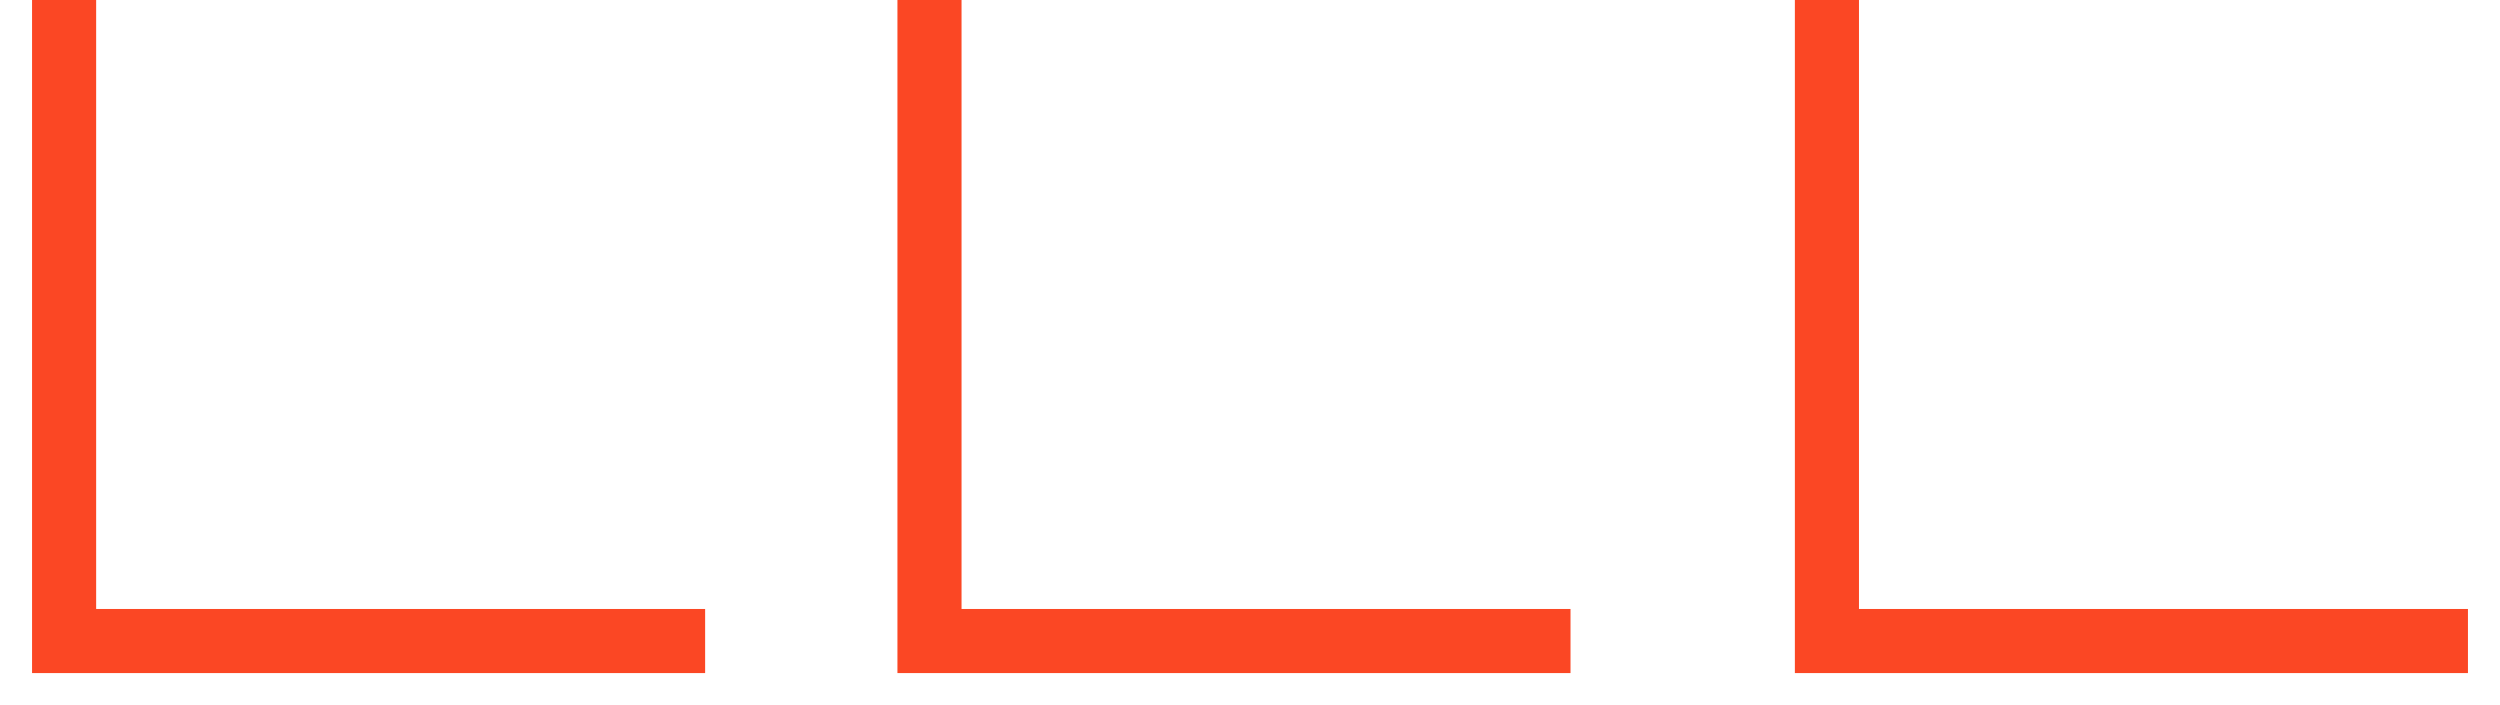
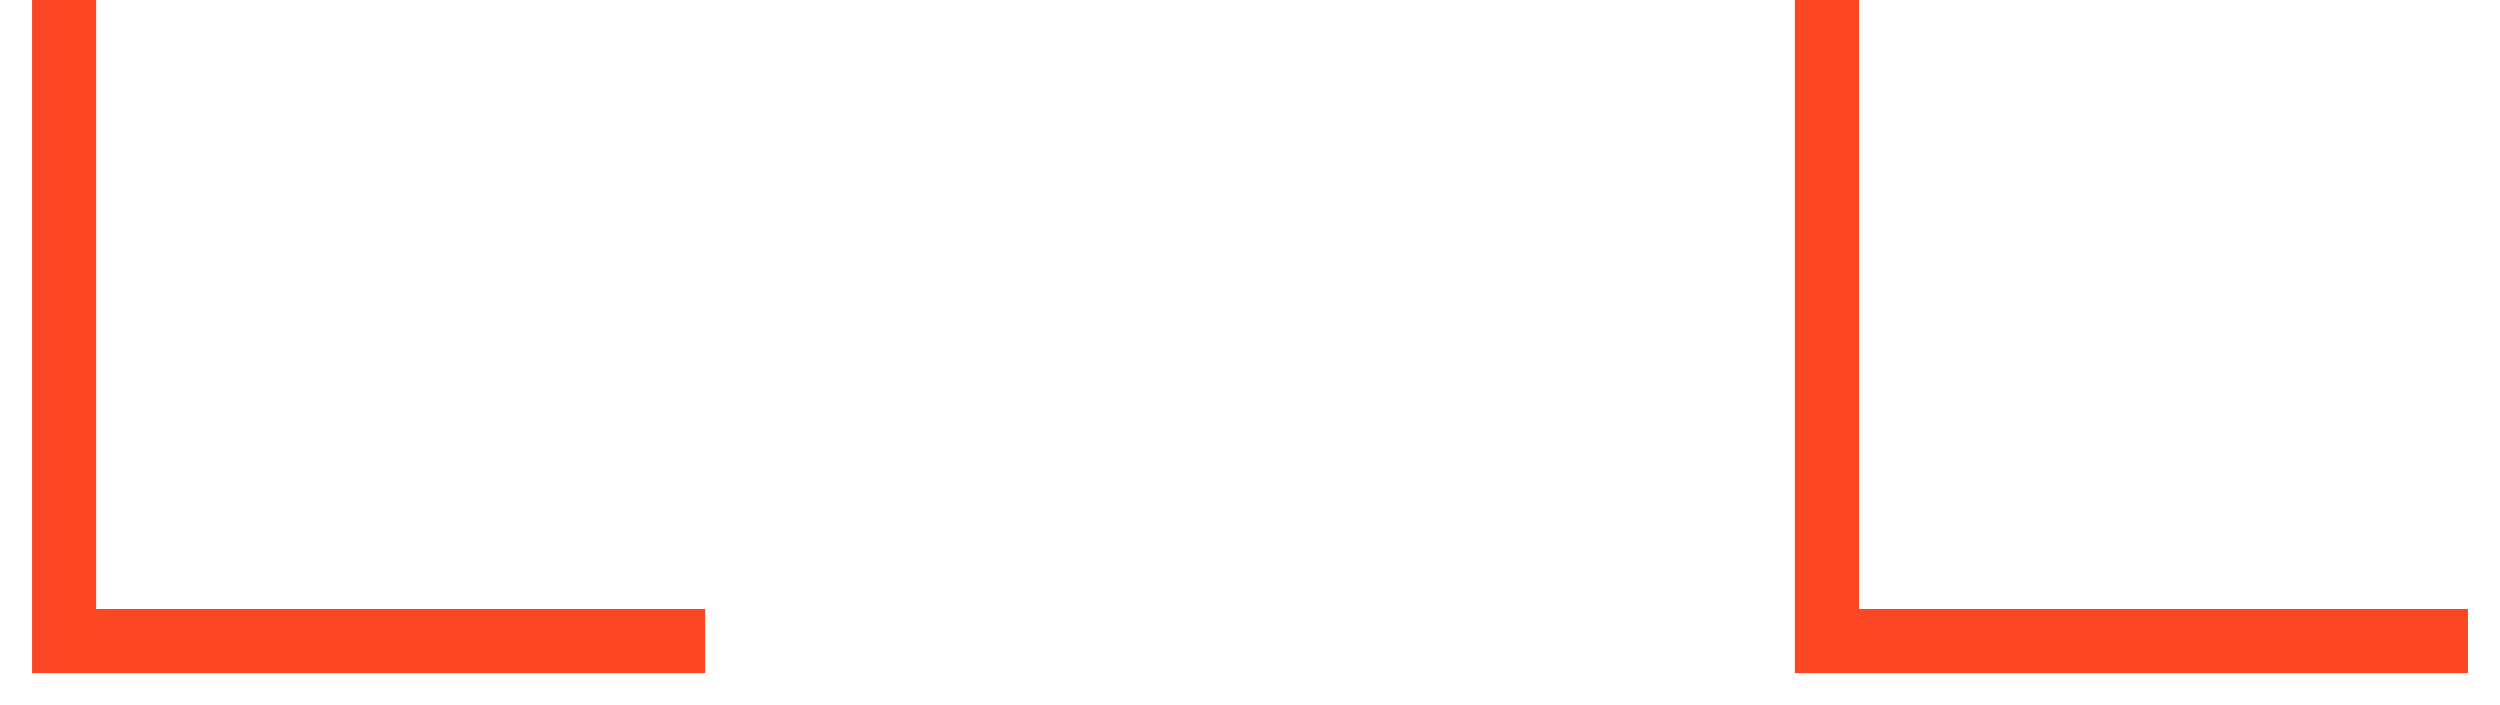
<svg xmlns="http://www.w3.org/2000/svg" width="39" height="11" viewBox="0 0 39 11" fill="none">
  <path d="M1 0V10H11" stroke="#FB4724" />
-   <path d="M14.5 0V10H24.5" stroke="#FB4724" />
  <path d="M28.5 0V10H38.5" stroke="#FB4724" />
</svg>